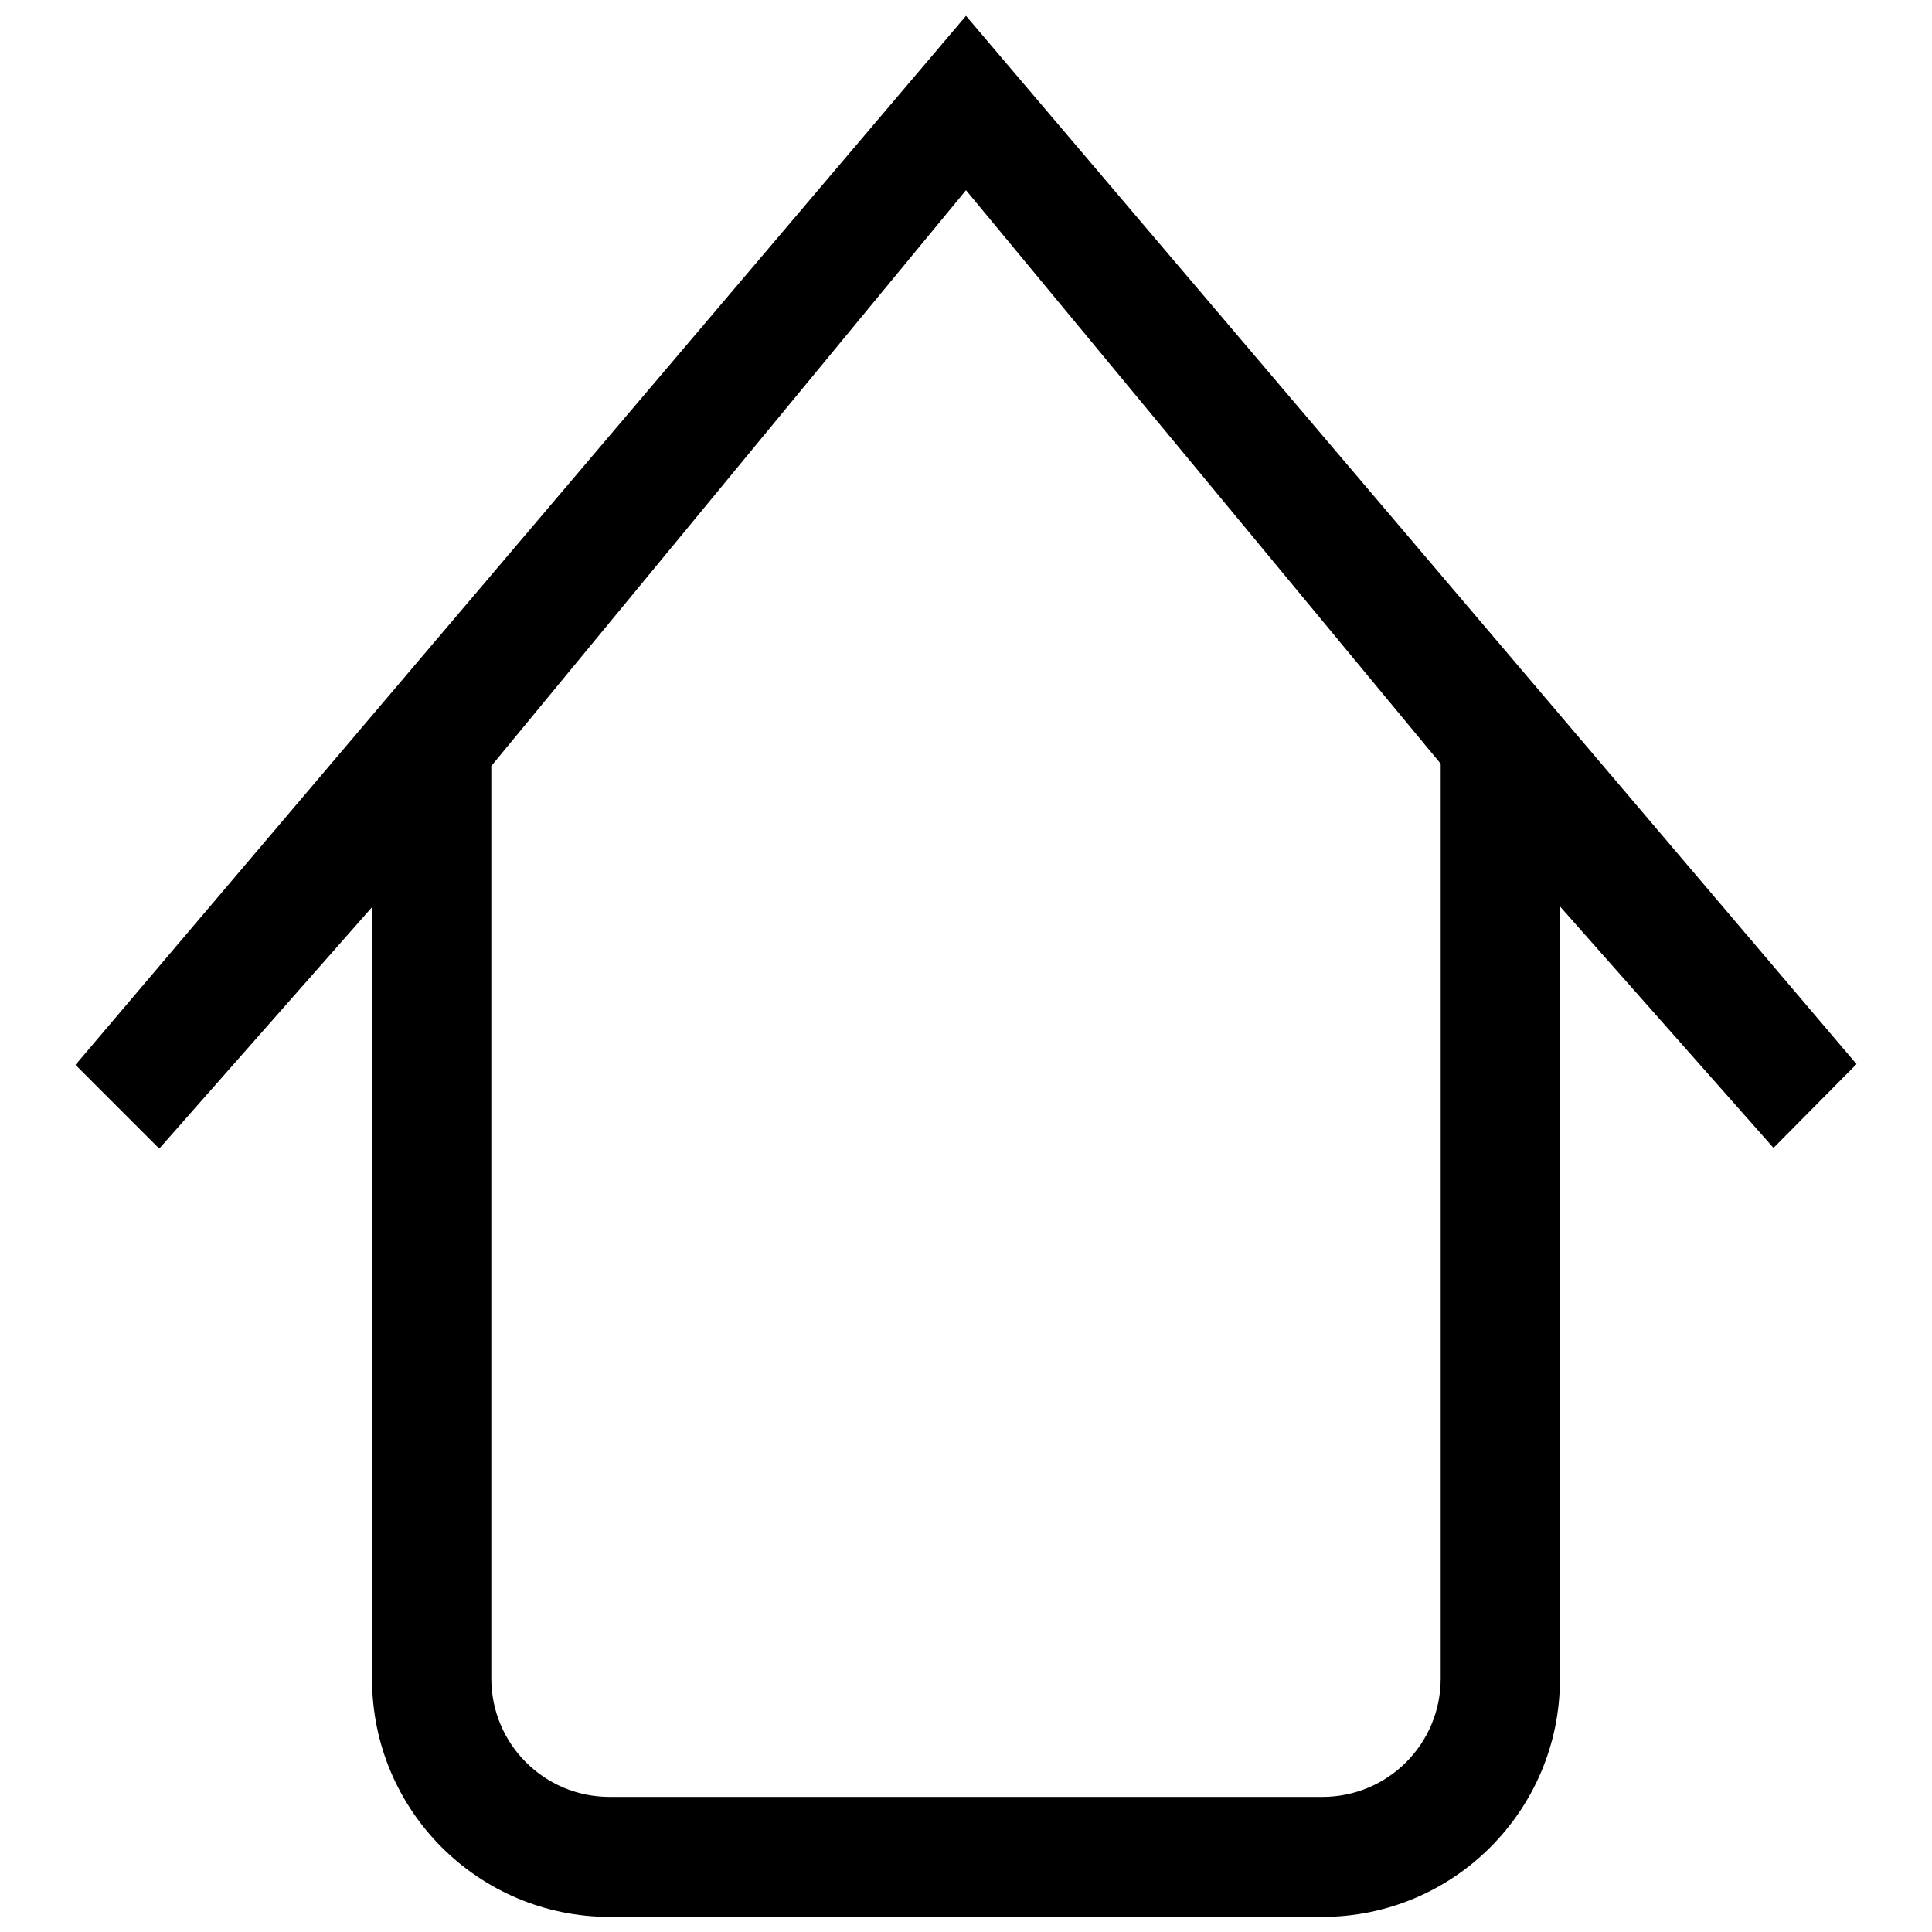
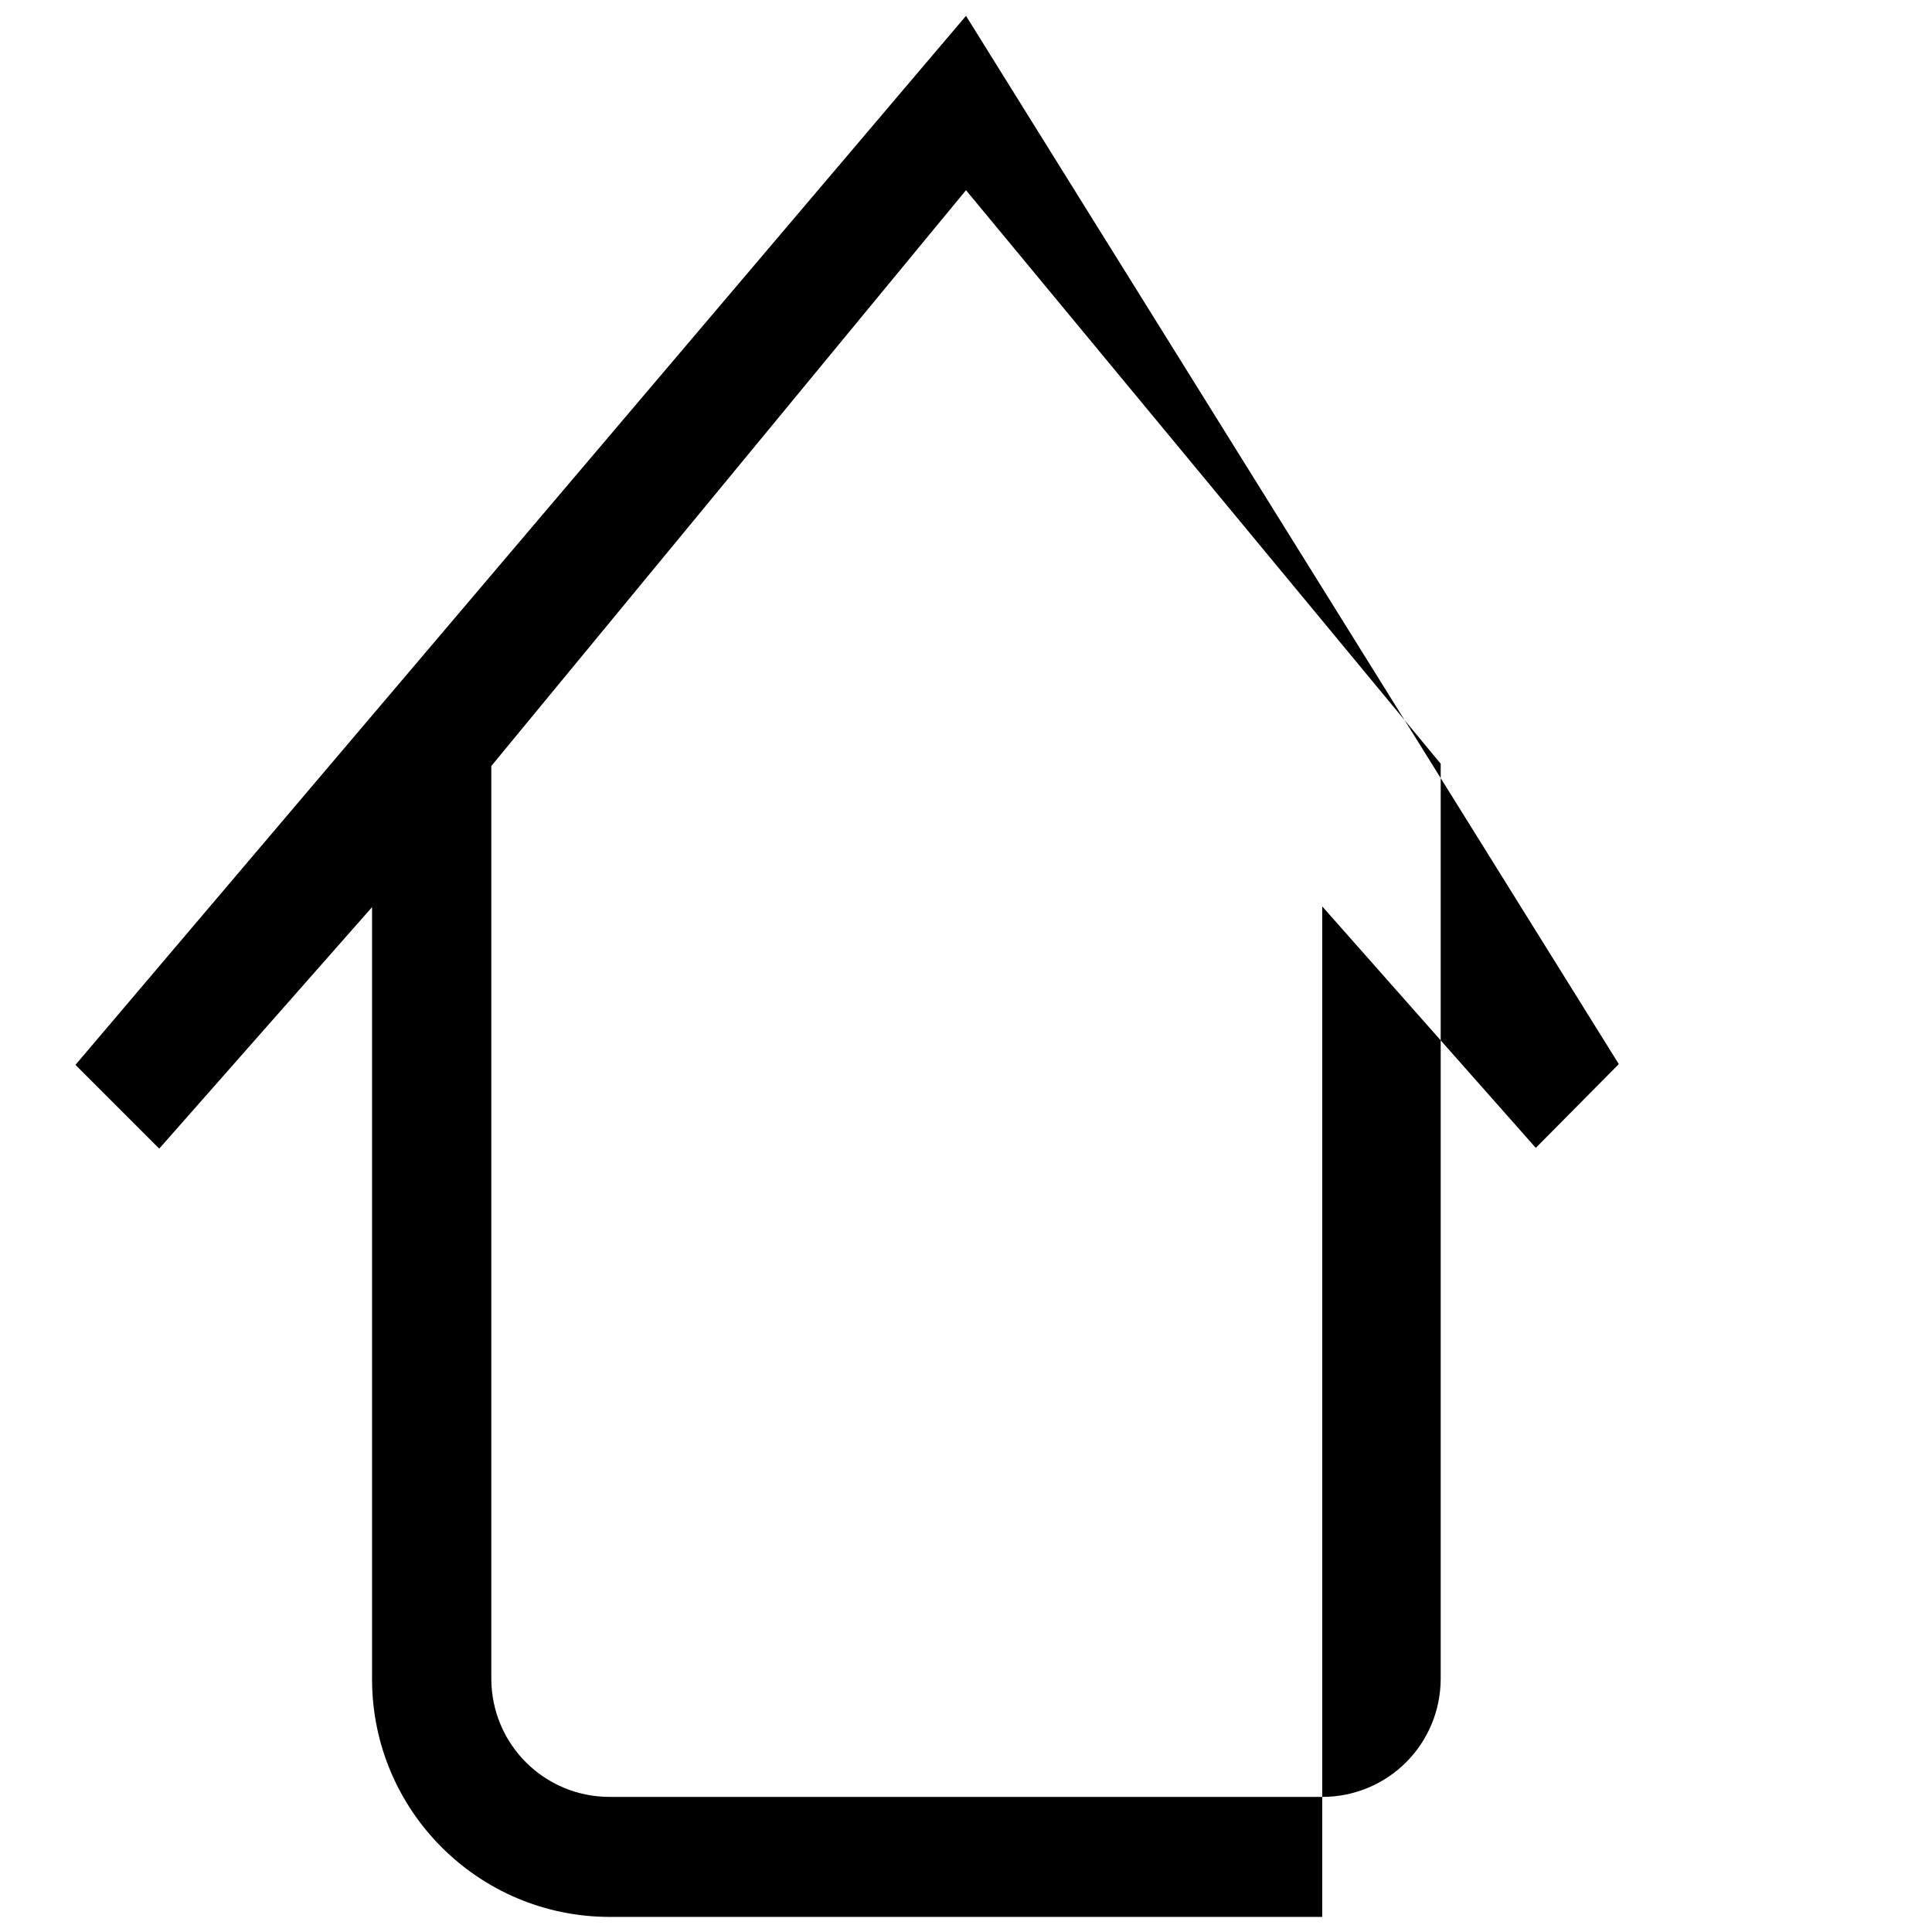
<svg xmlns="http://www.w3.org/2000/svg" version="1.1" x="0px" y="0px" viewBox="0 0 256 256" enable-background="new 0 0 256 256" xml:space="preserve">
  <g>
-     <path fill="#000000" d="M128,2.1L10,141.1l11.1,11.1l28.2-32v102.3c0,17.4,14.1,31.5,31.5,31.5h94.4c17.4,0,31.5-14.1,31.5-31.5 V120.1l28.3,32l11-11.1L128,2.1z M190.9,222.4c0,8.7-7,15.7-15.7,15.7H80.8c-8.7,0-15.7-7-15.7-15.7V101.5L128,25.2l62.9,76V222.4z " />
+     <path fill="#000000" d="M128,2.1L10,141.1l11.1,11.1l28.2-32v102.3c0,17.4,14.1,31.5,31.5,31.5h94.4V120.1l28.3,32l11-11.1L128,2.1z M190.9,222.4c0,8.7-7,15.7-15.7,15.7H80.8c-8.7,0-15.7-7-15.7-15.7V101.5L128,25.2l62.9,76V222.4z " />
  </g>
</svg>